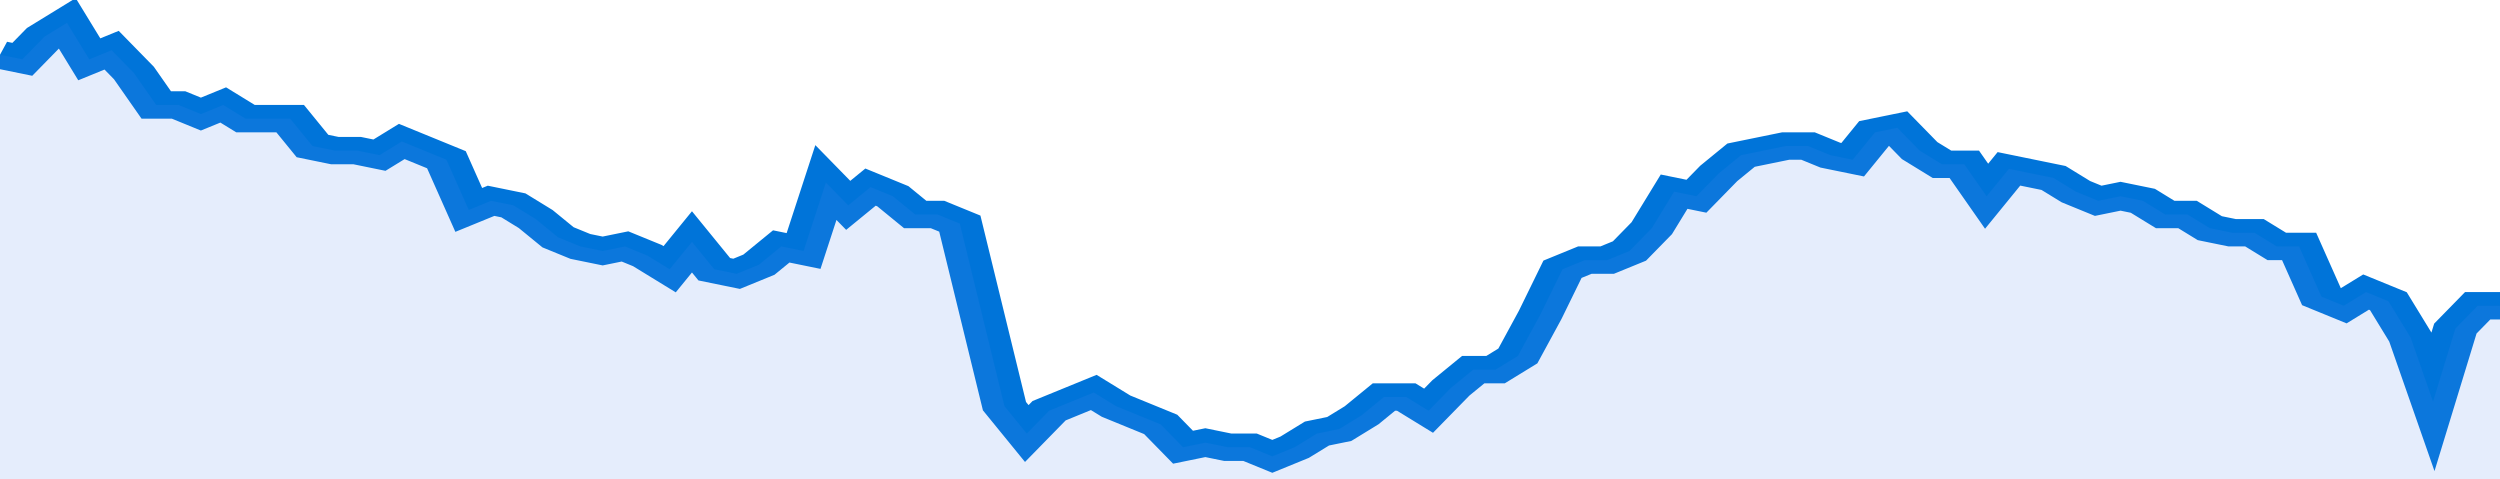
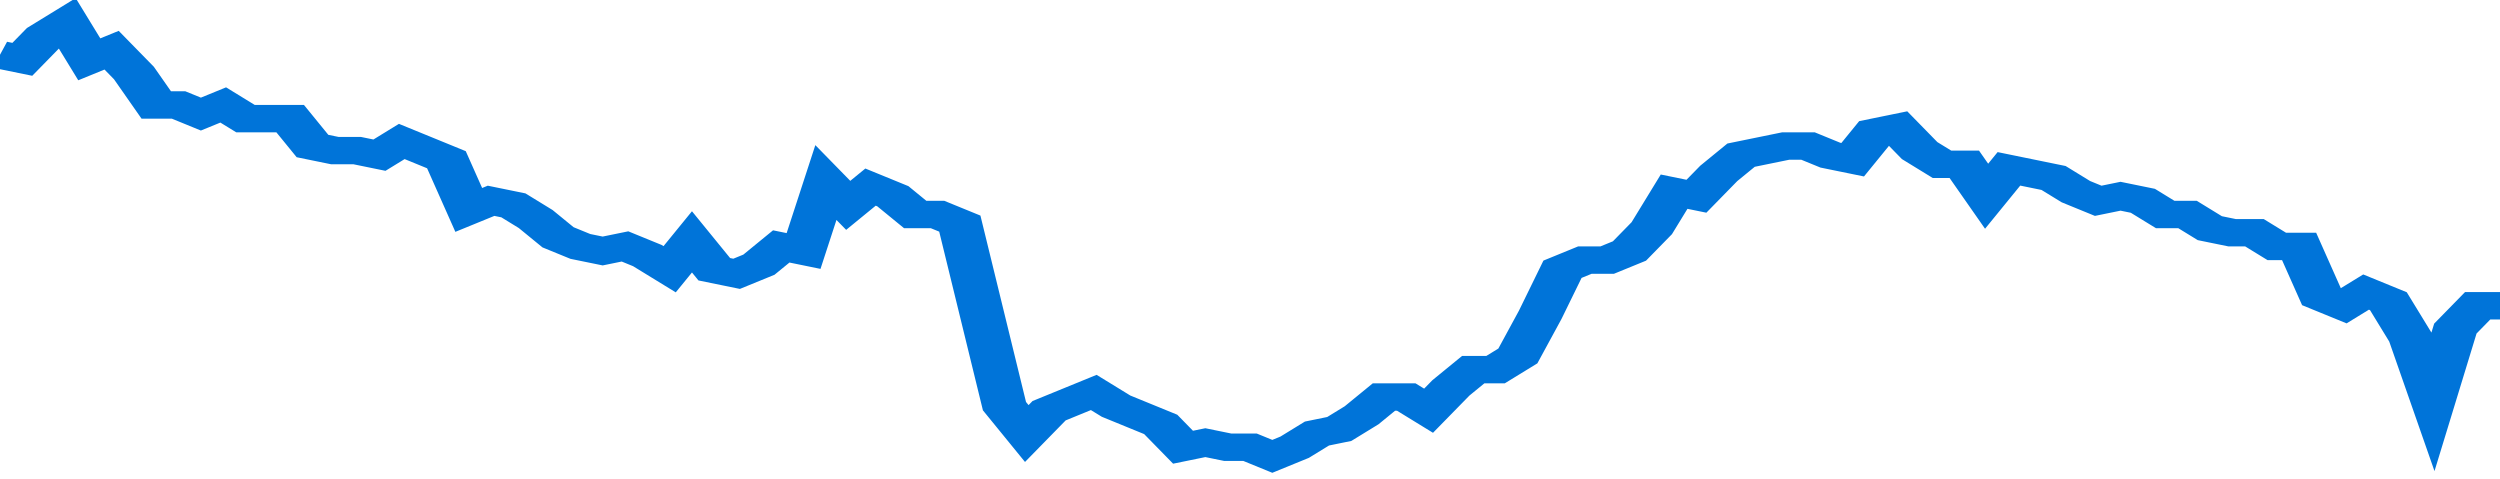
<svg xmlns="http://www.w3.org/2000/svg" viewBox="0 0 336 105" width="120" height="23" preserveAspectRatio="none">
  <polyline fill="none" stroke="#0074d9" stroke-width="6" points="0, 12 3, 13 6, 8 9, 5 12, 13 15, 11 18, 16 21, 23 24, 23 27, 25 30, 23 33, 26 36, 26 39, 26 42, 32 45, 33 48, 33 51, 34 54, 31 57, 33 60, 35 63, 46 66, 44 69, 45 72, 48 75, 52 78, 54 81, 55 84, 54 87, 56 90, 59 93, 53 96, 59 99, 60 102, 58 105, 54 108, 55 111, 40 114, 45 117, 41 120, 43 123, 47 126, 47 129, 49 132, 69 135, 89 138, 95 141, 90 144, 88 147, 86 150, 89 153, 91 156, 93 159, 98 162, 97 165, 98 168, 98 171, 100 174, 98 177, 95 180, 94 183, 91 186, 87 189, 87 192, 90 195, 85 198, 81 201, 81 204, 78 207, 69 210, 59 213, 57 216, 57 219, 55 222, 50 225, 42 228, 43 231, 38 234, 34 237, 33 240, 32 243, 32 246, 34 249, 35 252, 29 255, 28 258, 33 261, 36 264, 36 267, 43 270, 37 273, 38 276, 39 279, 42 282, 44 285, 43 288, 44 291, 47 294, 47 297, 50 300, 51 303, 51 306, 54 309, 54 312, 65 315, 67 318, 64 321, 66 324, 74 327, 88 330, 72 333, 67 336, 67 336, 67 "> </polyline>
-   <polygon fill="#5085ec" opacity="0.15" points="0, 105 0, 12 3, 13 6, 8 9, 5 12, 13 15, 11 18, 16 21, 23 24, 23 27, 25 30, 23 33, 26 36, 26 39, 26 42, 32 45, 33 48, 33 51, 34 54, 31 57, 33 60, 35 63, 46 66, 44 69, 45 72, 48 75, 52 78, 54 81, 55 84, 54 87, 56 90, 59 93, 53 96, 59 99, 60 102, 58 105, 54 108, 55 111, 40 114, 45 117, 41 120, 43 123, 47 126, 47 129, 49 132, 69 135, 89 138, 95 141, 90 144, 88 147, 86 150, 89 153, 91 156, 93 159, 98 162, 97 165, 98 168, 98 171, 100 174, 98 177, 95 180, 94 183, 91 186, 87 189, 87 192, 90 195, 85 198, 81 201, 81 204, 78 207, 69 210, 59 213, 57 216, 57 219, 55 222, 50 225, 42 228, 43 231, 38 234, 34 237, 33 240, 32 243, 32 246, 34 249, 35 252, 29 255, 28 258, 33 261, 36 264, 36 267, 43 270, 37 273, 38 276, 39 279, 42 282, 44 285, 43 288, 44 291, 47 294, 47 297, 50 300, 51 303, 51 306, 54 309, 54 312, 65 315, 67 318, 64 321, 66 324, 74 327, 88 330, 72 333, 67 336, 67 336, 105 " />
</svg>